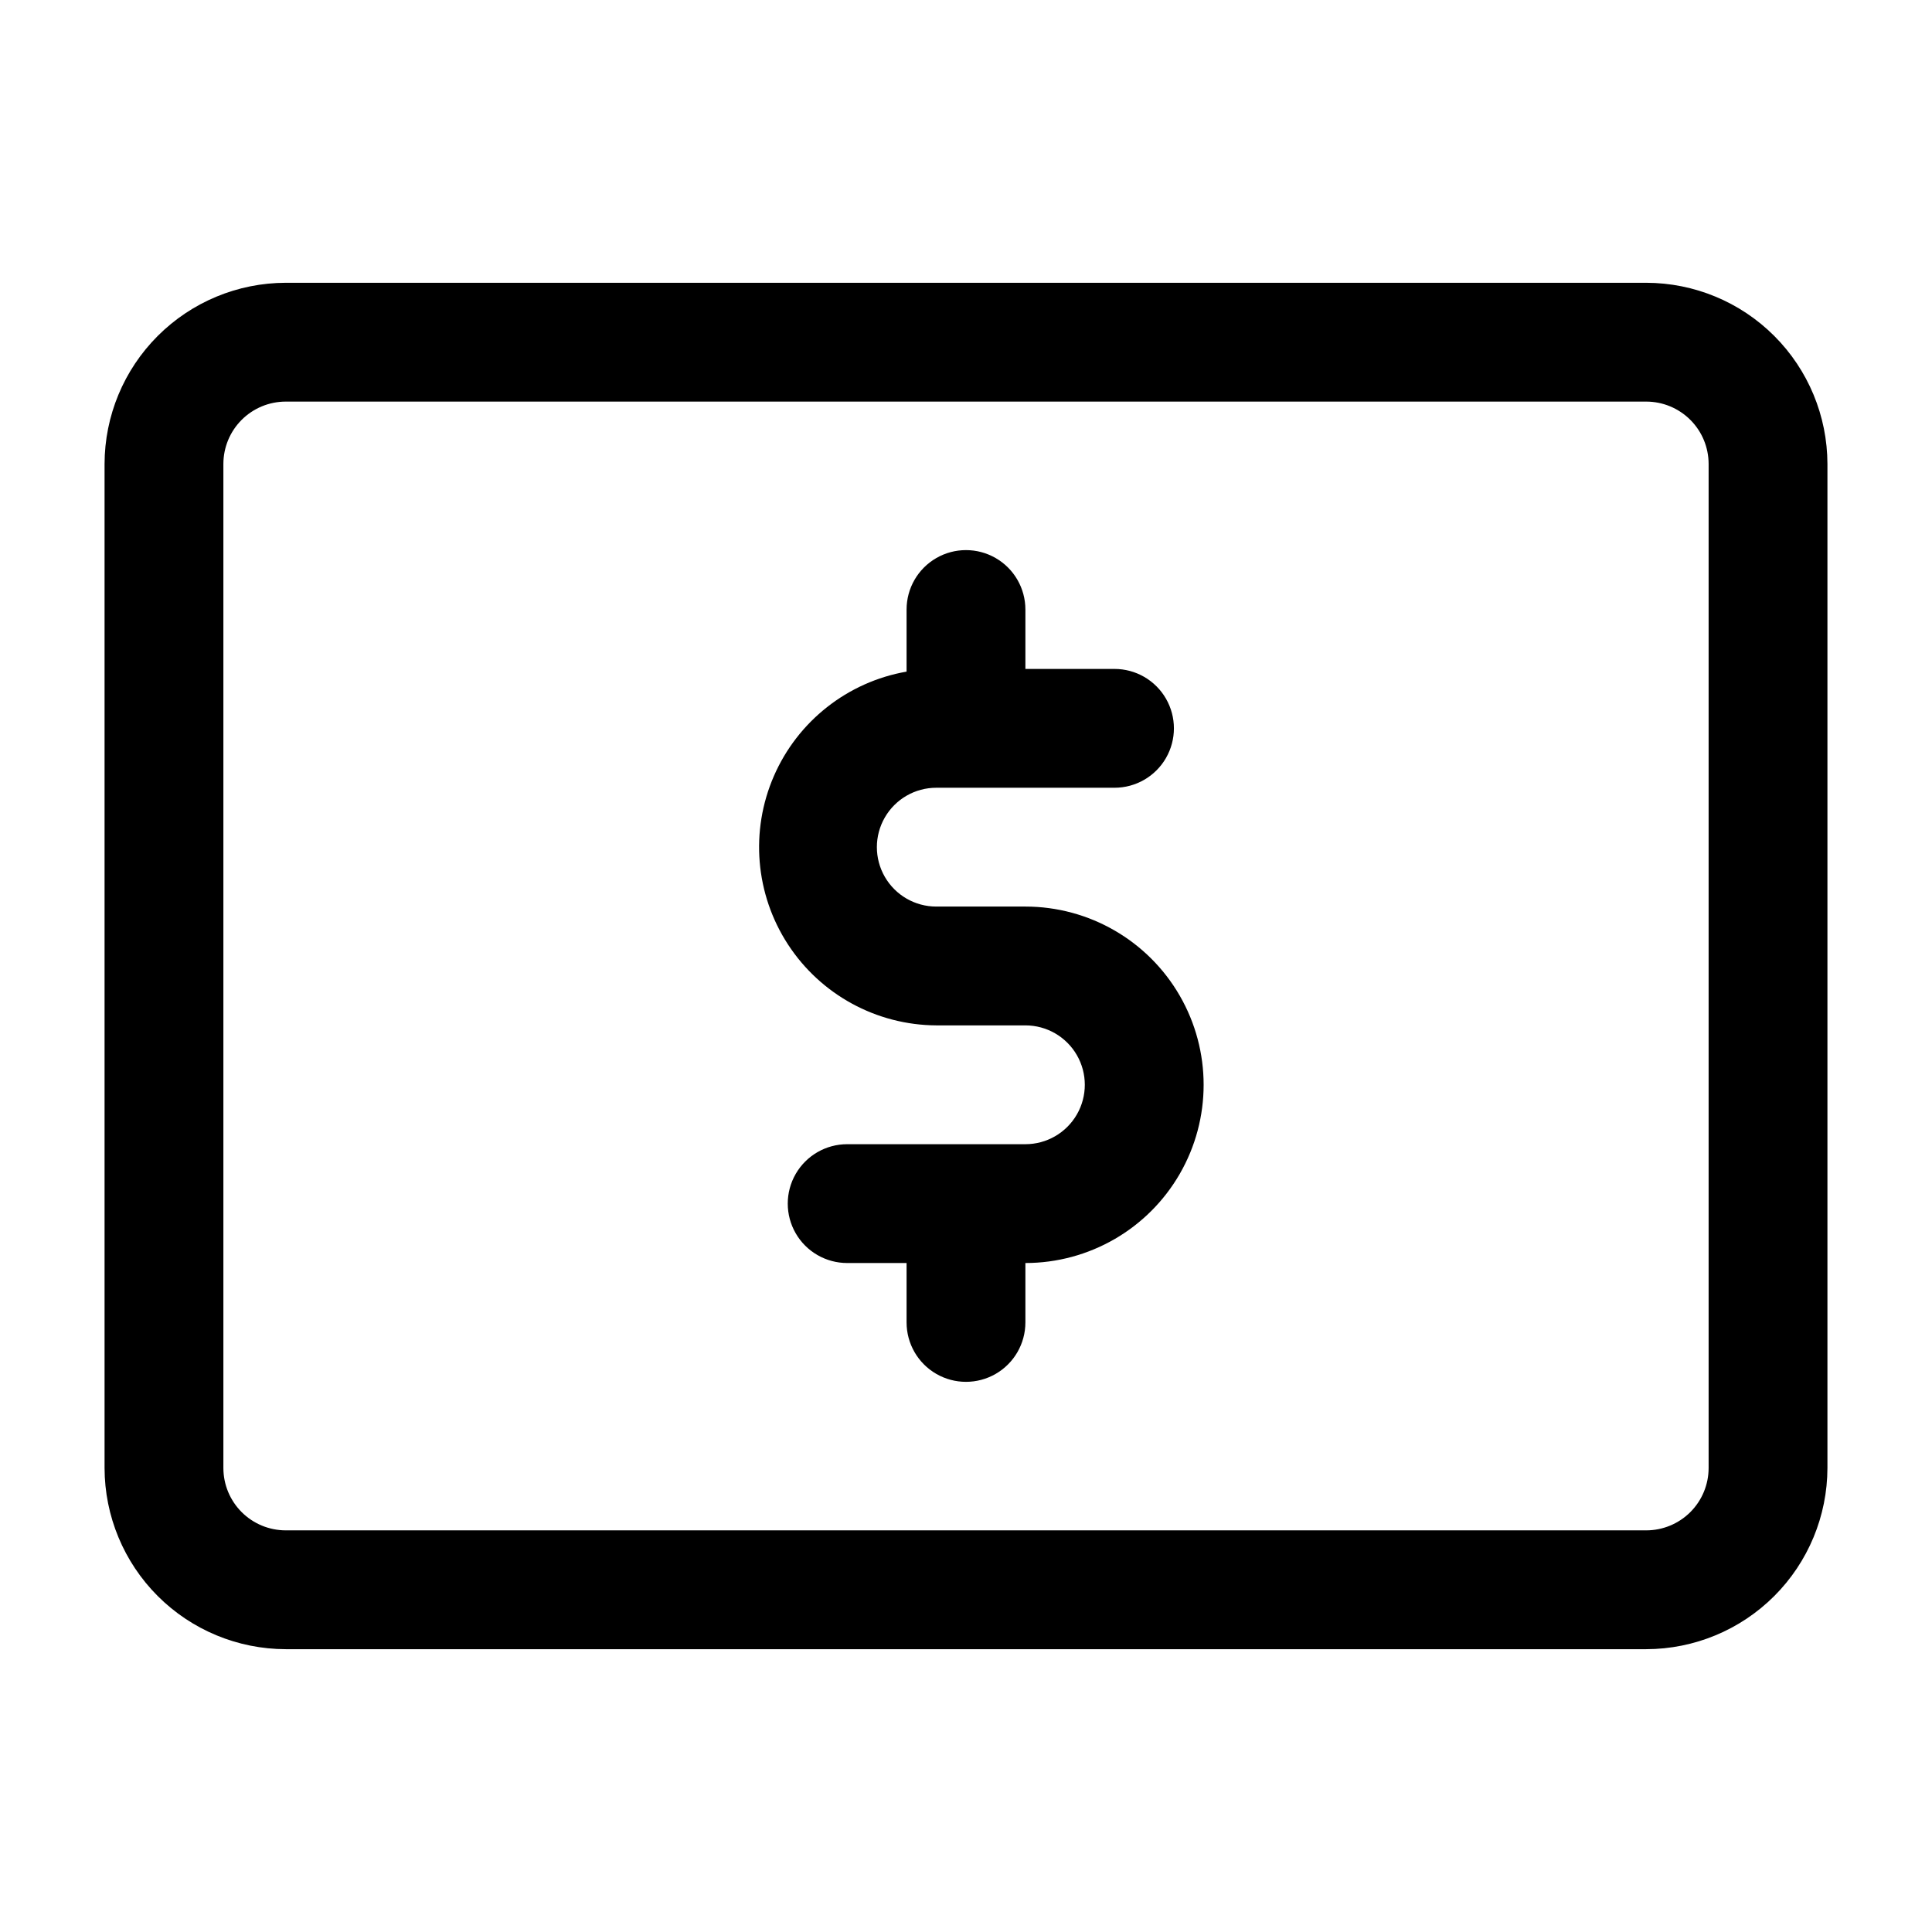
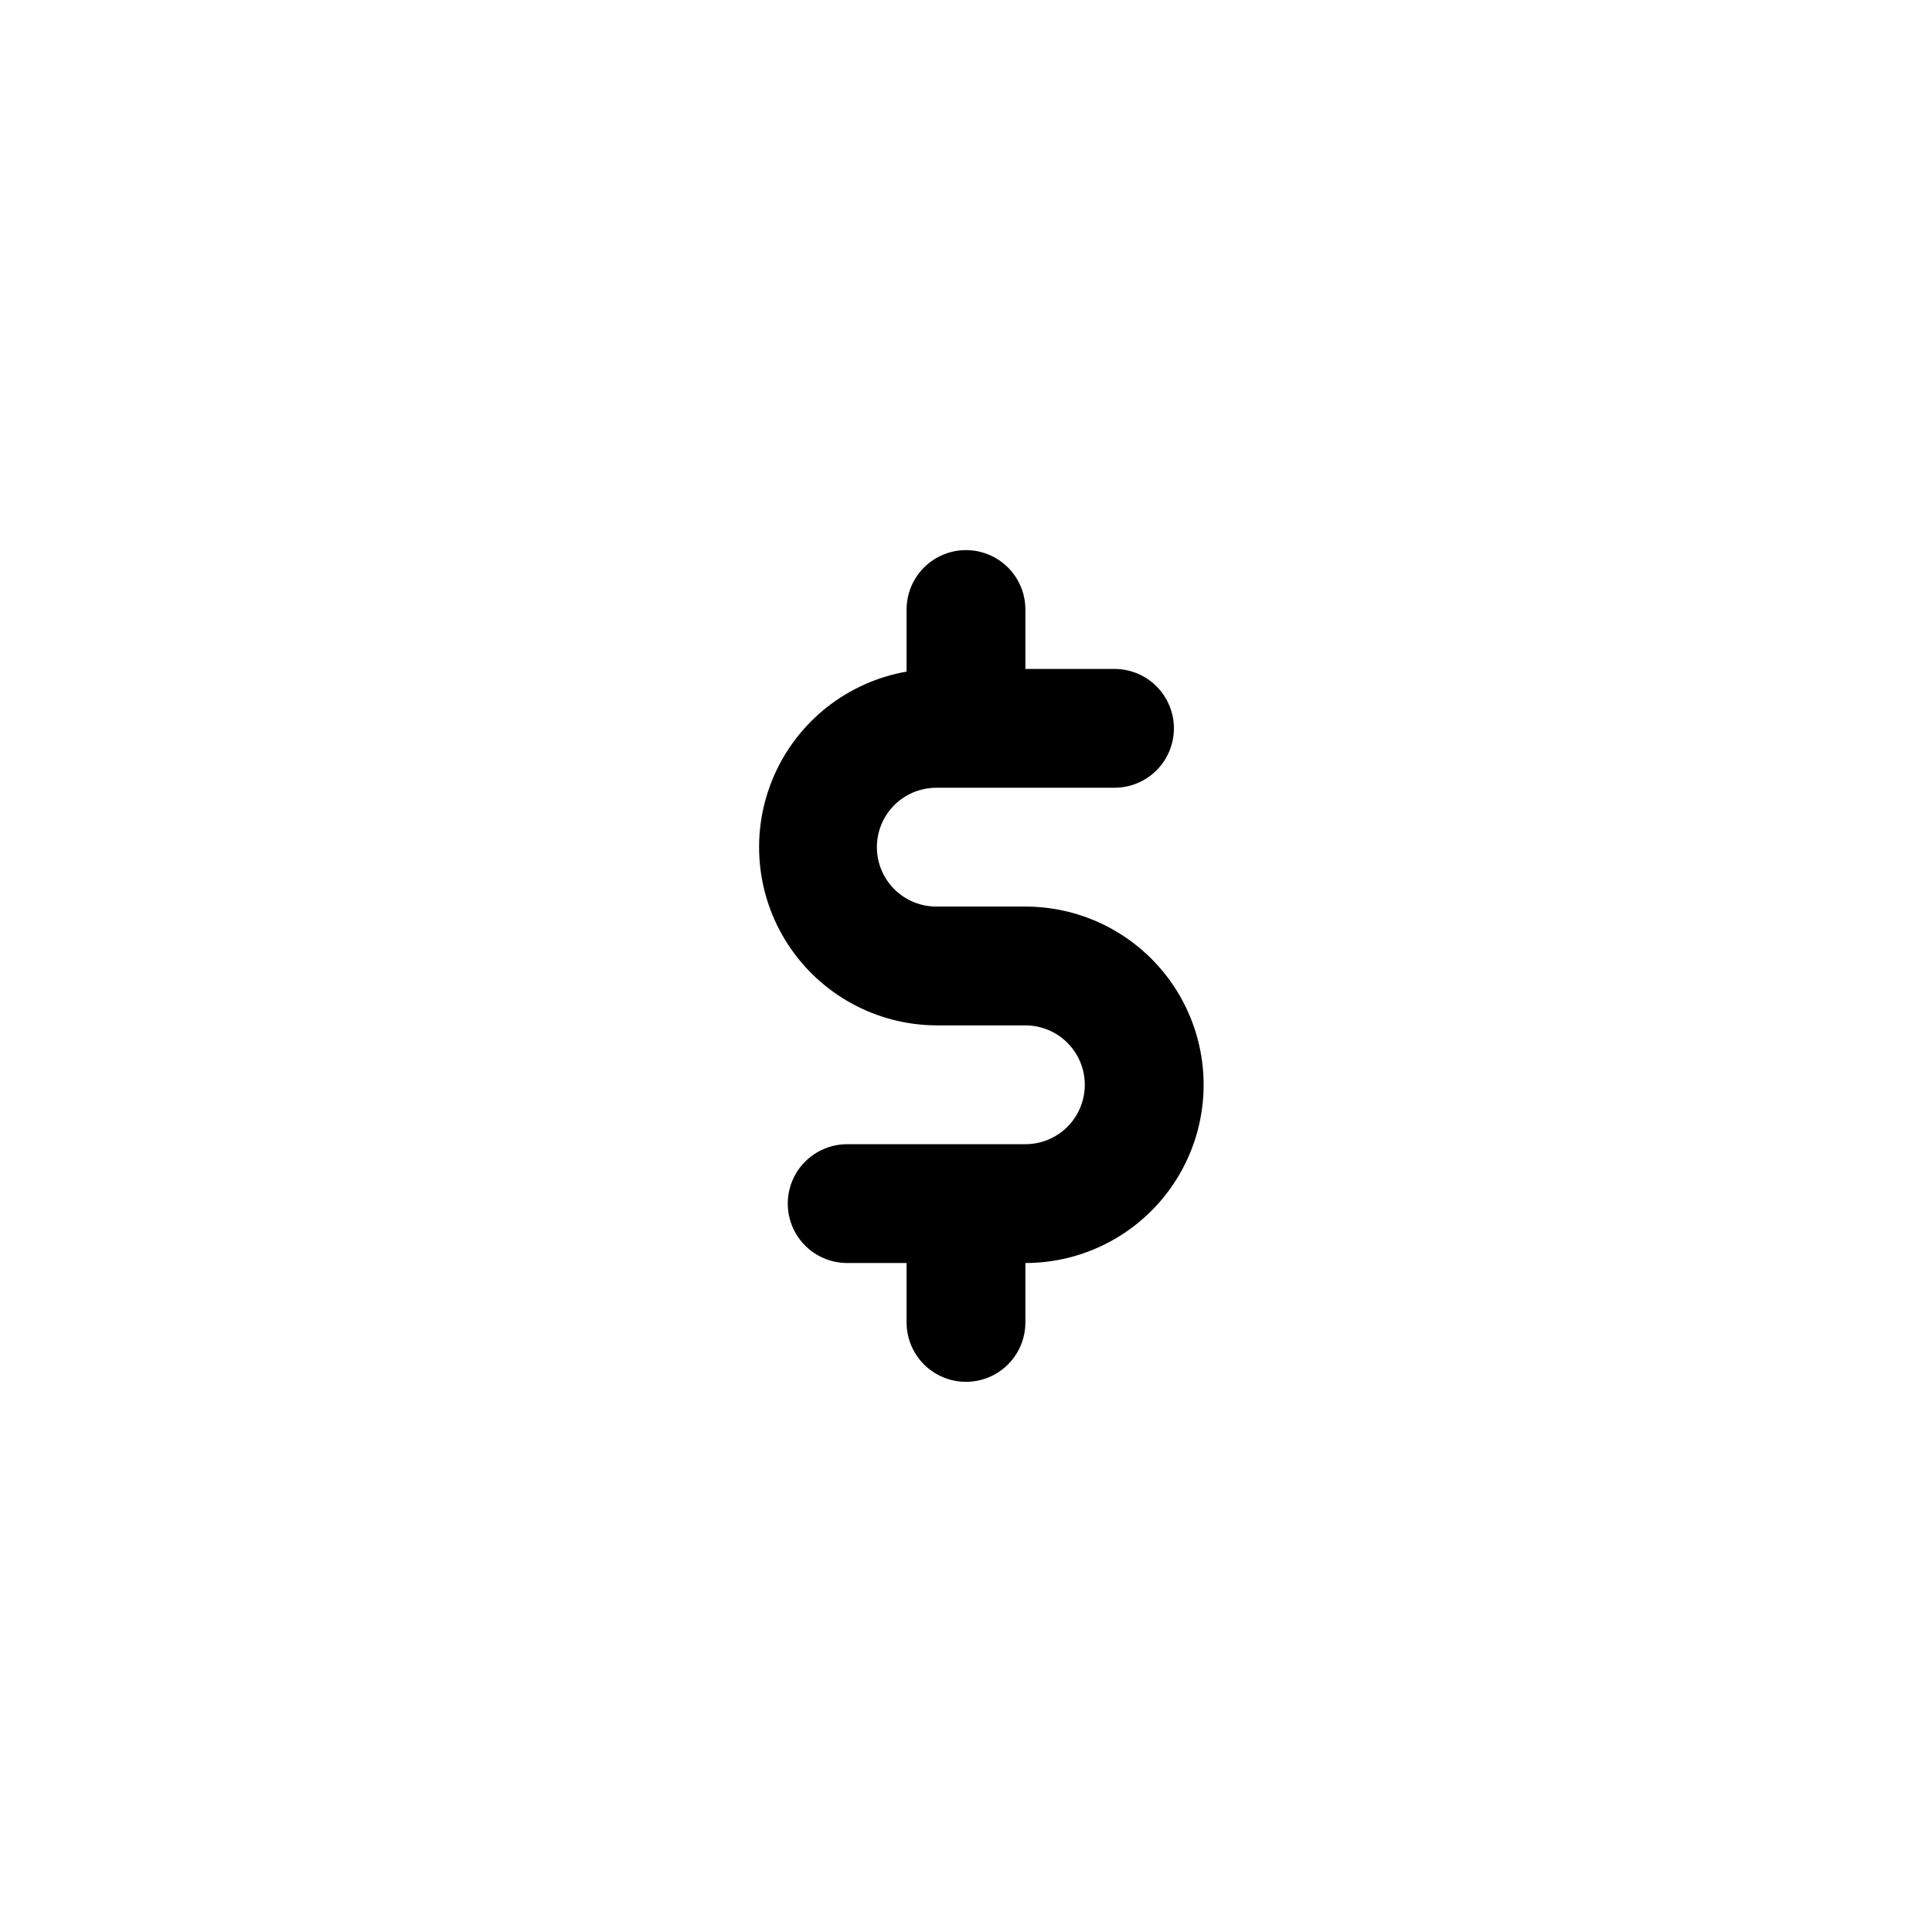
<svg xmlns="http://www.w3.org/2000/svg" fill="#000000" width="800px" height="800px" version="1.1" viewBox="144 144 512 512">
  <g>
    <path d="m415.74 384.25h-23.617c-5.625 0-10.82-3-13.633-7.871-2.812-4.871-2.812-10.875 0-15.746 2.812-4.871 8.008-7.871 13.633-7.871h47.234c5.625 0 10.82-3 13.633-7.871 2.812-4.871 2.812-10.871 0-15.746-2.812-4.871-8.008-7.871-13.633-7.871h-23.617v-15.742c0-5.625-3-10.824-7.871-13.637s-10.875-2.812-15.746 0-7.871 8.012-7.871 13.637v16.453c-15.633 2.734-28.848 13.141-35.172 27.695-6.324 14.559-4.918 31.316 3.746 44.613s23.43 21.355 39.297 21.445h23.617c5.625 0 10.824 3 13.637 7.871 2.812 4.871 2.812 10.875 0 15.746s-8.012 7.871-13.637 7.871h-47.23c-5.625 0-10.824 3-13.637 7.871-2.812 4.871-2.812 10.875 0 15.746s8.012 7.871 13.637 7.871h15.742v15.742c0 5.625 3 10.824 7.871 13.637s10.875 2.812 15.746 0 7.871-8.012 7.871-13.637v-15.742c16.875 0 32.469-9.004 40.906-23.617 8.438-14.613 8.438-32.617 0-47.23-8.438-14.613-24.031-23.617-40.906-23.617z" />
-     <path d="m580.27 218.94h-360.54c-12.73 0.02-24.934 5.086-33.934 14.09-9 9-14.066 21.199-14.086 33.93v266.07c0.02 12.73 5.086 24.93 14.086 33.934 9 9 21.203 14.066 33.934 14.086h360.54c12.727-0.02 24.93-5.086 33.93-14.086 9-9.004 14.066-21.203 14.09-33.934v-266.07c-0.023-12.73-5.09-24.93-14.09-33.93-9-9.004-21.203-14.07-33.93-14.09zm16.531 314.09c0 4.387-1.742 8.59-4.844 11.691-3.102 3.098-7.305 4.84-11.688 4.84h-360.54c-4.387 0-8.59-1.742-11.691-4.84-3.098-3.102-4.84-7.305-4.84-11.691v-266.07c0-4.383 1.742-8.59 4.84-11.688 3.102-3.102 7.305-4.844 11.691-4.844h360.54c4.383 0 8.586 1.742 11.688 4.844 3.102 3.098 4.844 7.305 4.844 11.688z" />
  </g>
</svg>